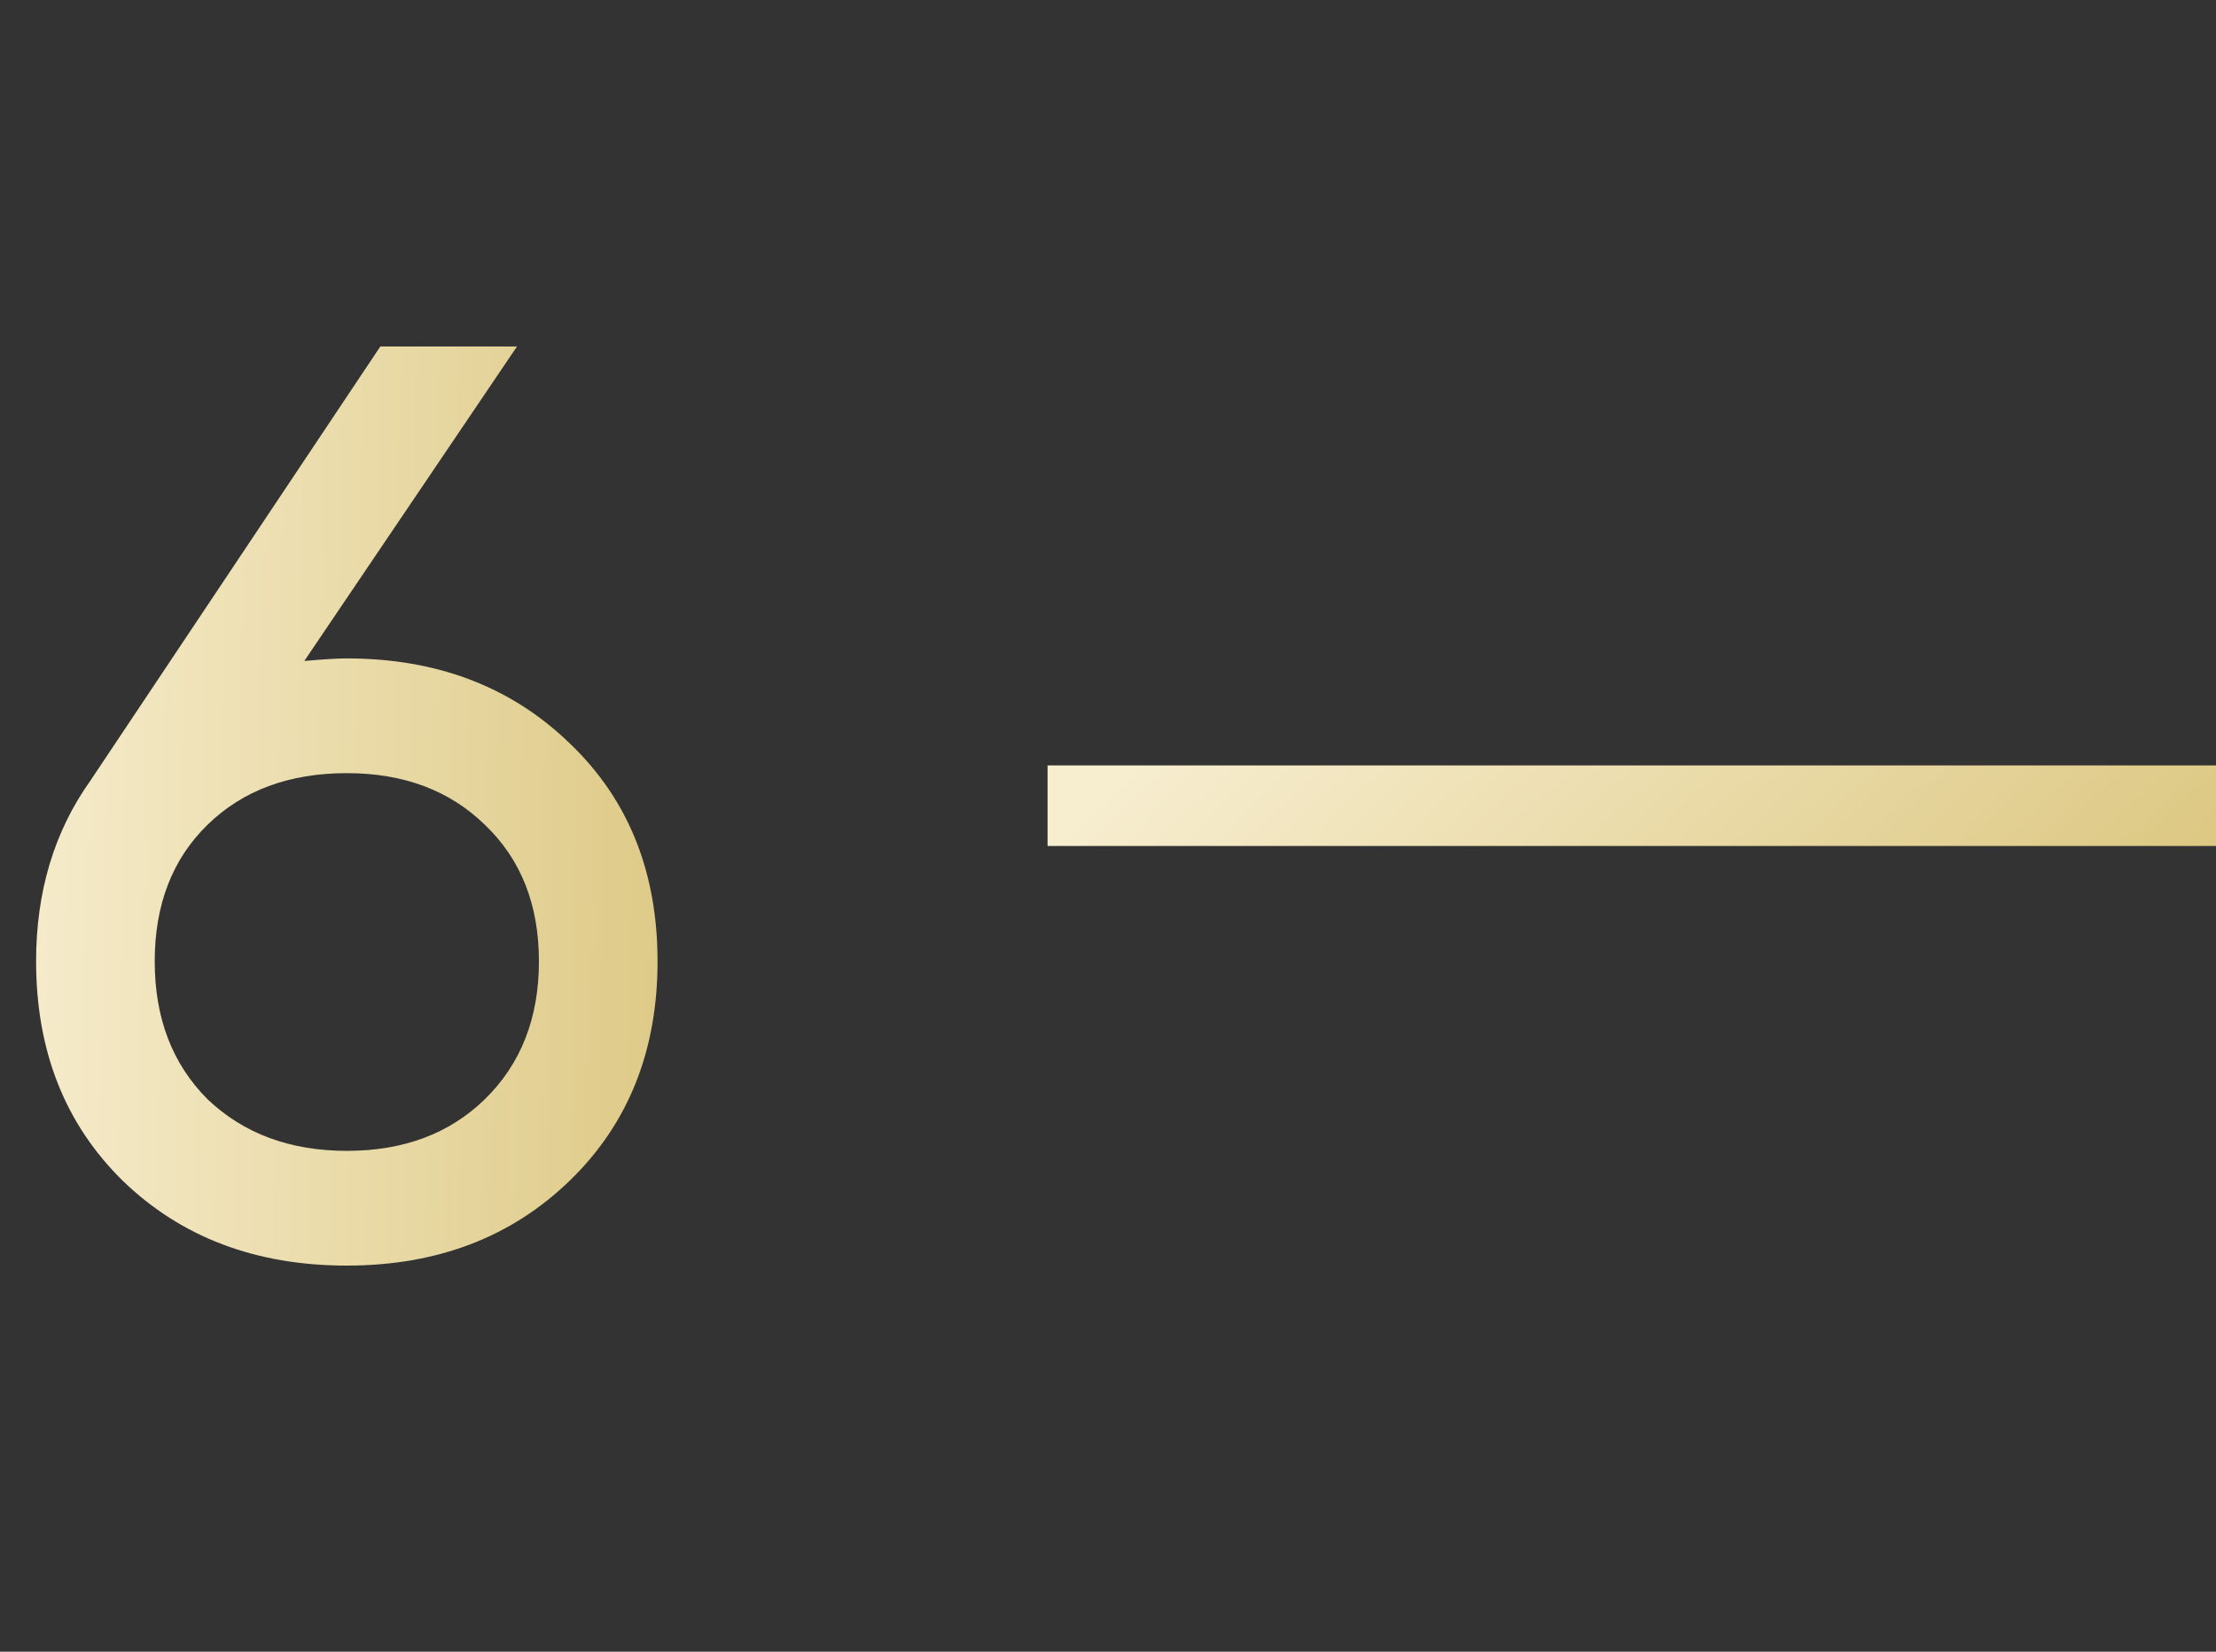
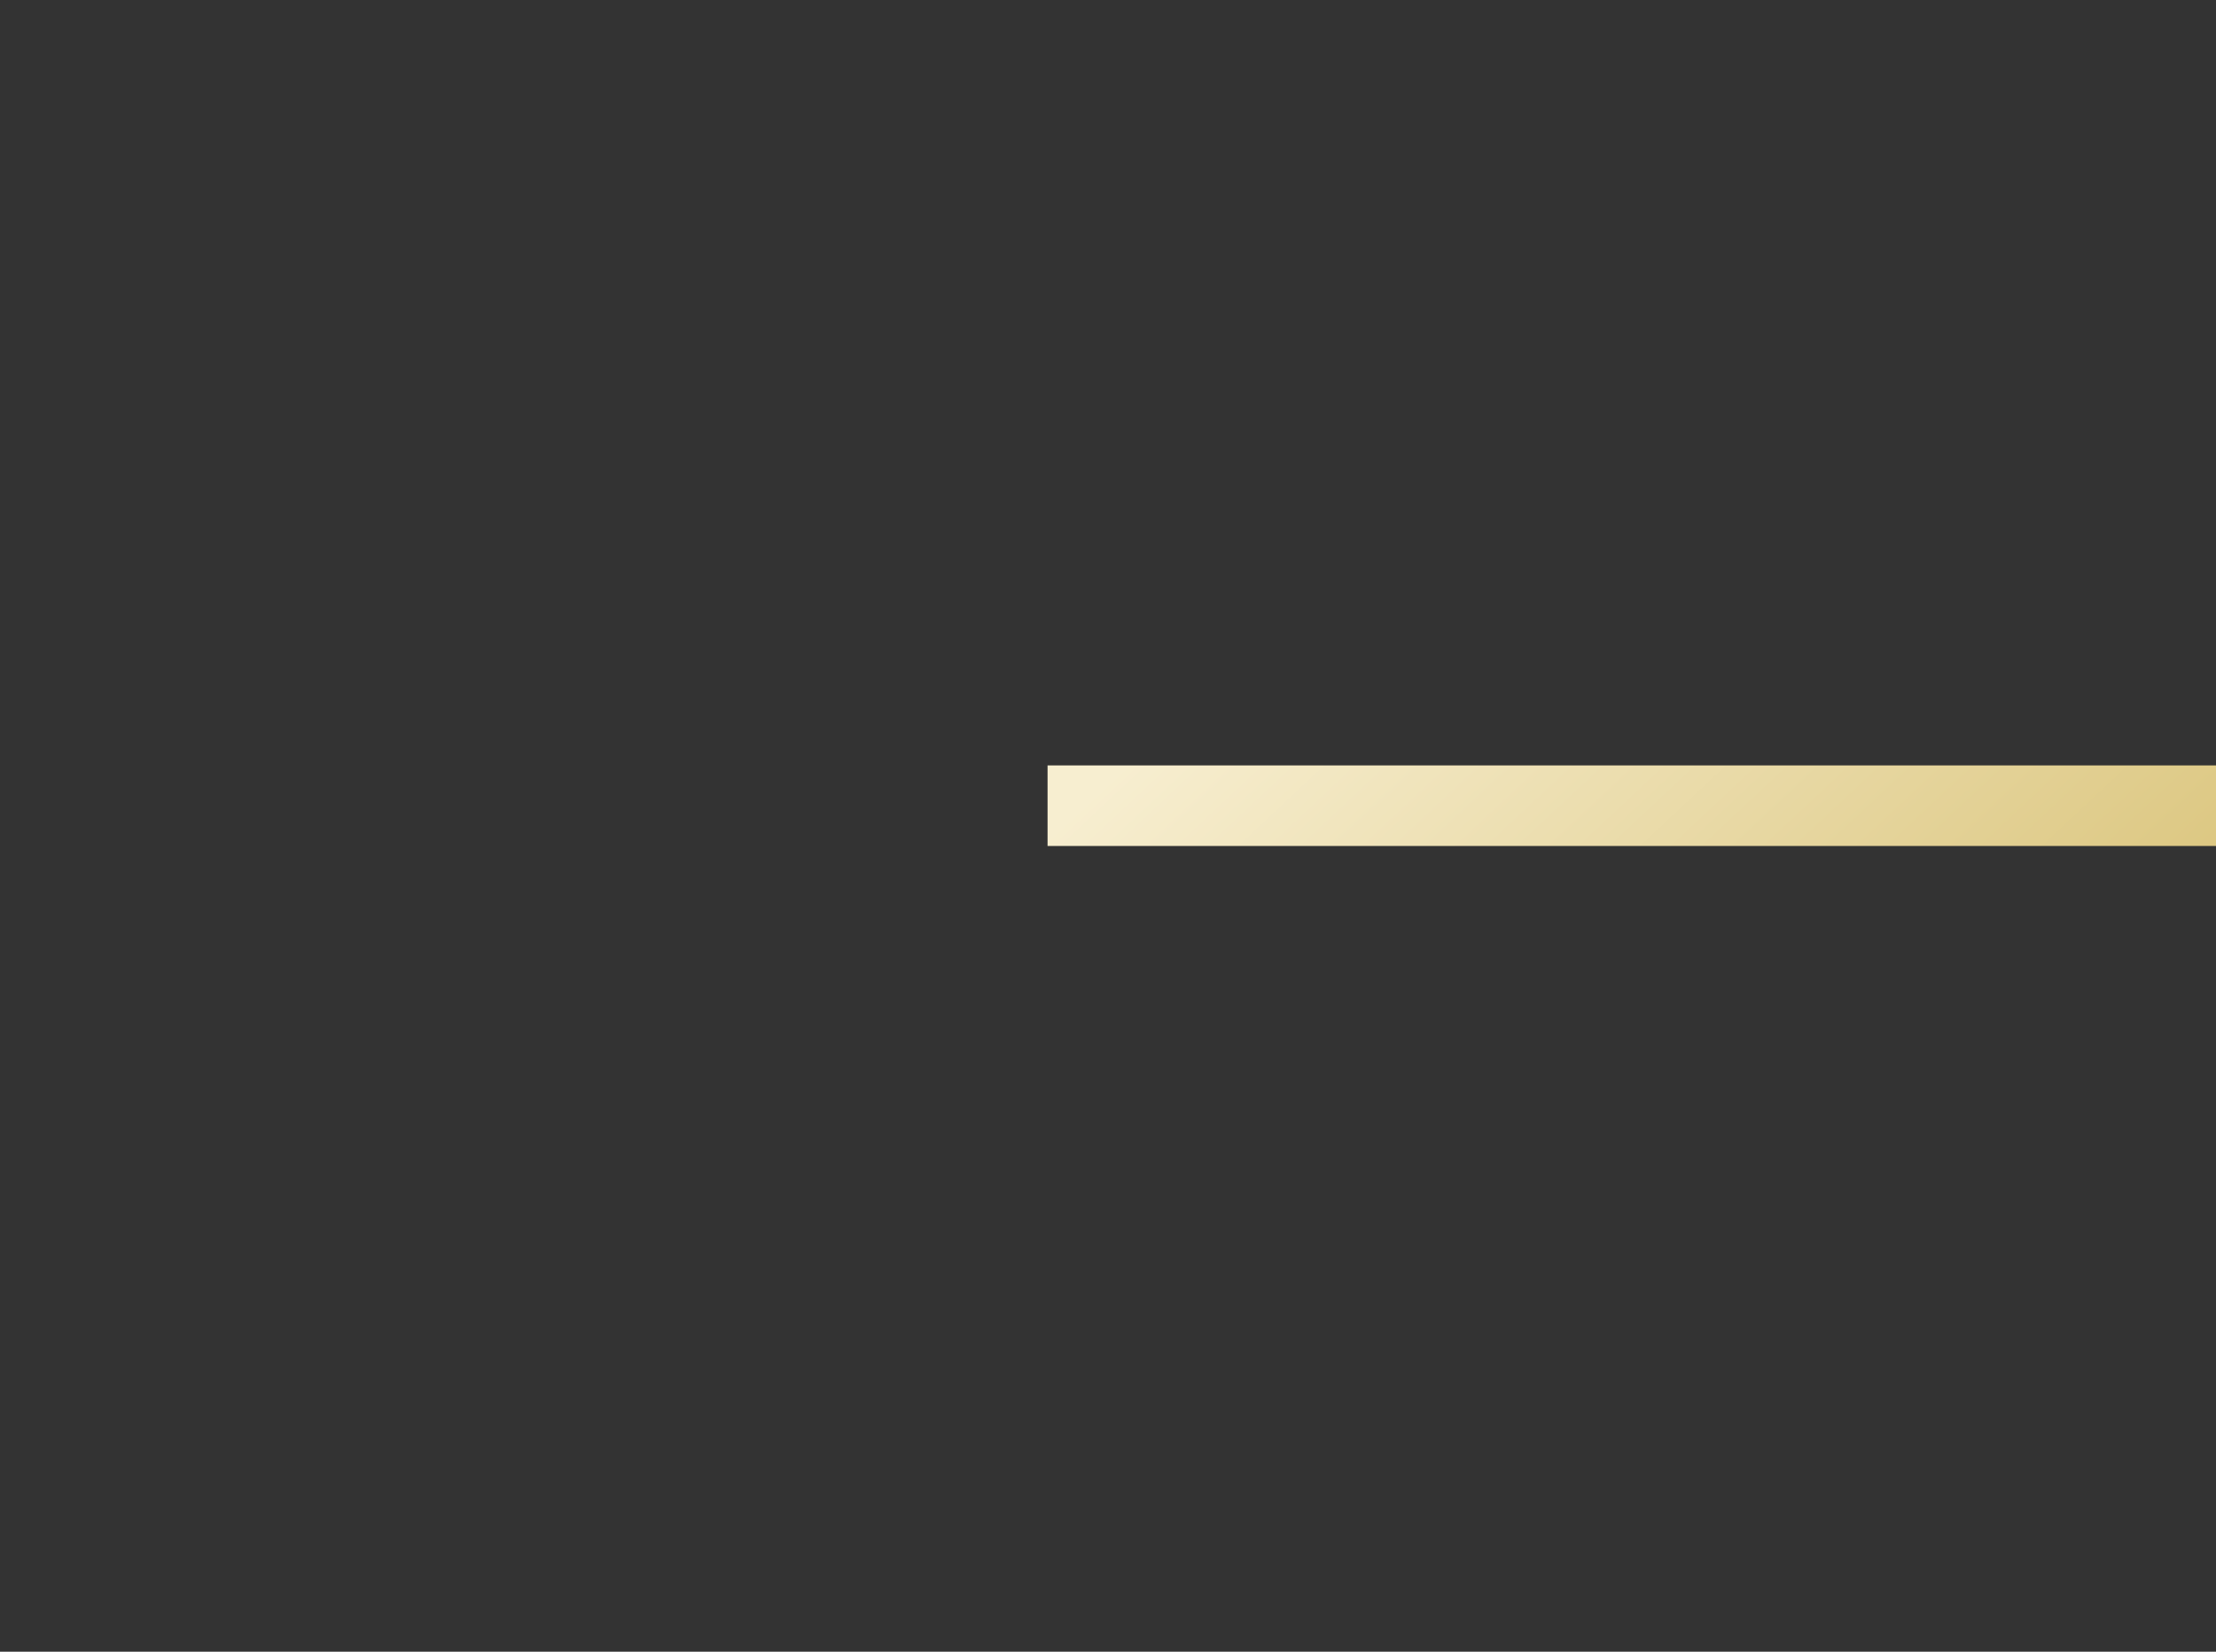
<svg xmlns="http://www.w3.org/2000/svg" width="55" height="41" viewBox="0 0 55 41" fill="none">
  <rect x="0" y="0" width="55" height="41" fill="#333333" stroke="none" />
-   <path d="M8.608 16.344C10.848 16.344 12.693 17.048 14.144 18.456C15.595 19.843 16.32 21.645 16.32 23.864C16.32 26.083 15.595 27.896 14.144 29.304C12.693 30.712 10.848 31.416 8.608 31.416C6.347 31.416 4.491 30.712 3.04 29.304C1.611 27.896 0.896 26.083 0.896 23.864C0.896 22.136 1.344 20.643 2.24 19.384L9.44 8.6H12.832L7.552 16.408C8.021 16.365 8.373 16.344 8.608 16.344ZM5.152 27.288C6.048 28.141 7.2 28.568 8.608 28.568C10.016 28.568 11.157 28.141 12.032 27.288C12.928 26.413 13.376 25.272 13.376 23.864C13.376 22.456 12.928 21.325 12.032 20.472C11.157 19.619 10.016 19.192 8.608 19.192C7.179 19.192 6.027 19.619 5.152 20.472C4.277 21.325 3.84 22.456 3.84 23.864C3.84 25.272 4.277 26.413 5.152 27.288Z" fill="url(#paint0_linear_153_117)" />
  <line x1="26" y1="20" x2="55" y2="20" stroke="url(#paint1_linear_153_117)" stroke-width="2" />
  <defs>
    <linearGradient id="paint0_linear_153_117" x1="18" y1="25.402" x2="-0.565" y2="25.102" gradientUnits="userSpaceOnUse">
      <stop stop-color="#DCC781" />
      <stop offset="1" stop-color="#F7EED0" />
    </linearGradient>
    <linearGradient id="paint1_linear_153_117" x1="55" y1="21.62" x2="41.019" y2="6.692" gradientUnits="userSpaceOnUse">
      <stop stop-color="#DCC781" />
      <stop offset="1" stop-color="#F7EED0" />
    </linearGradient>
  </defs>
</svg>